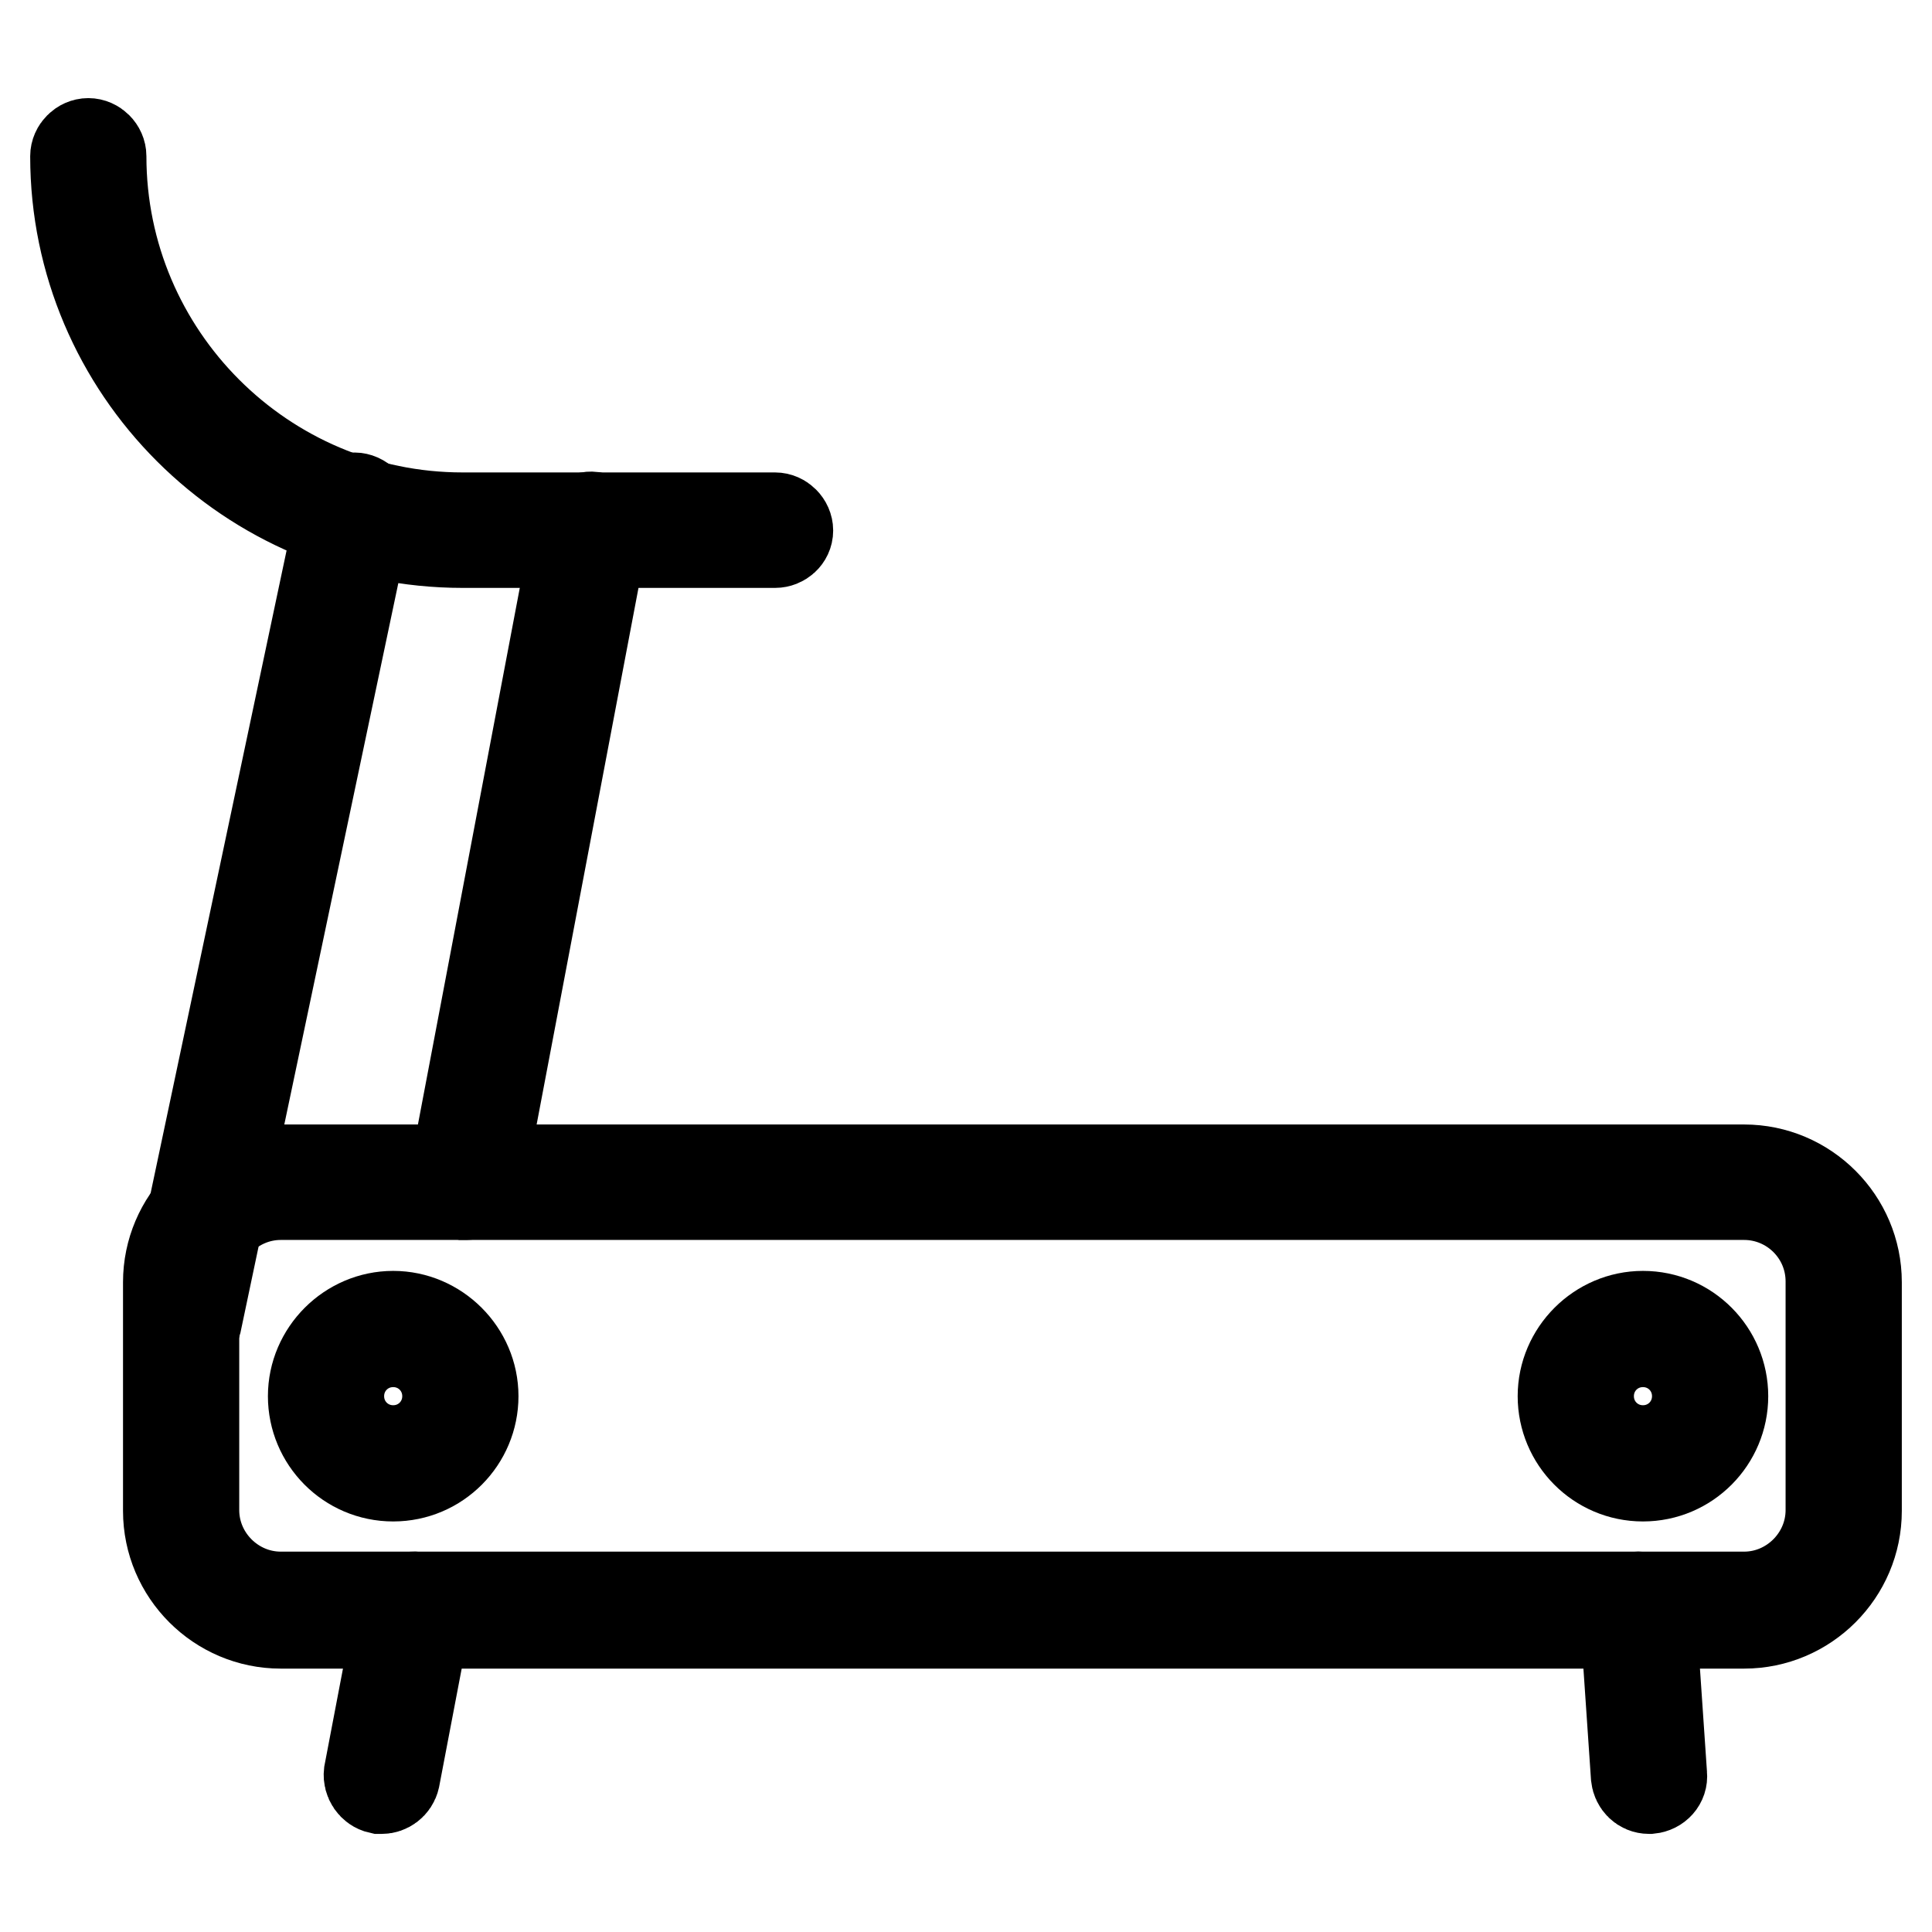
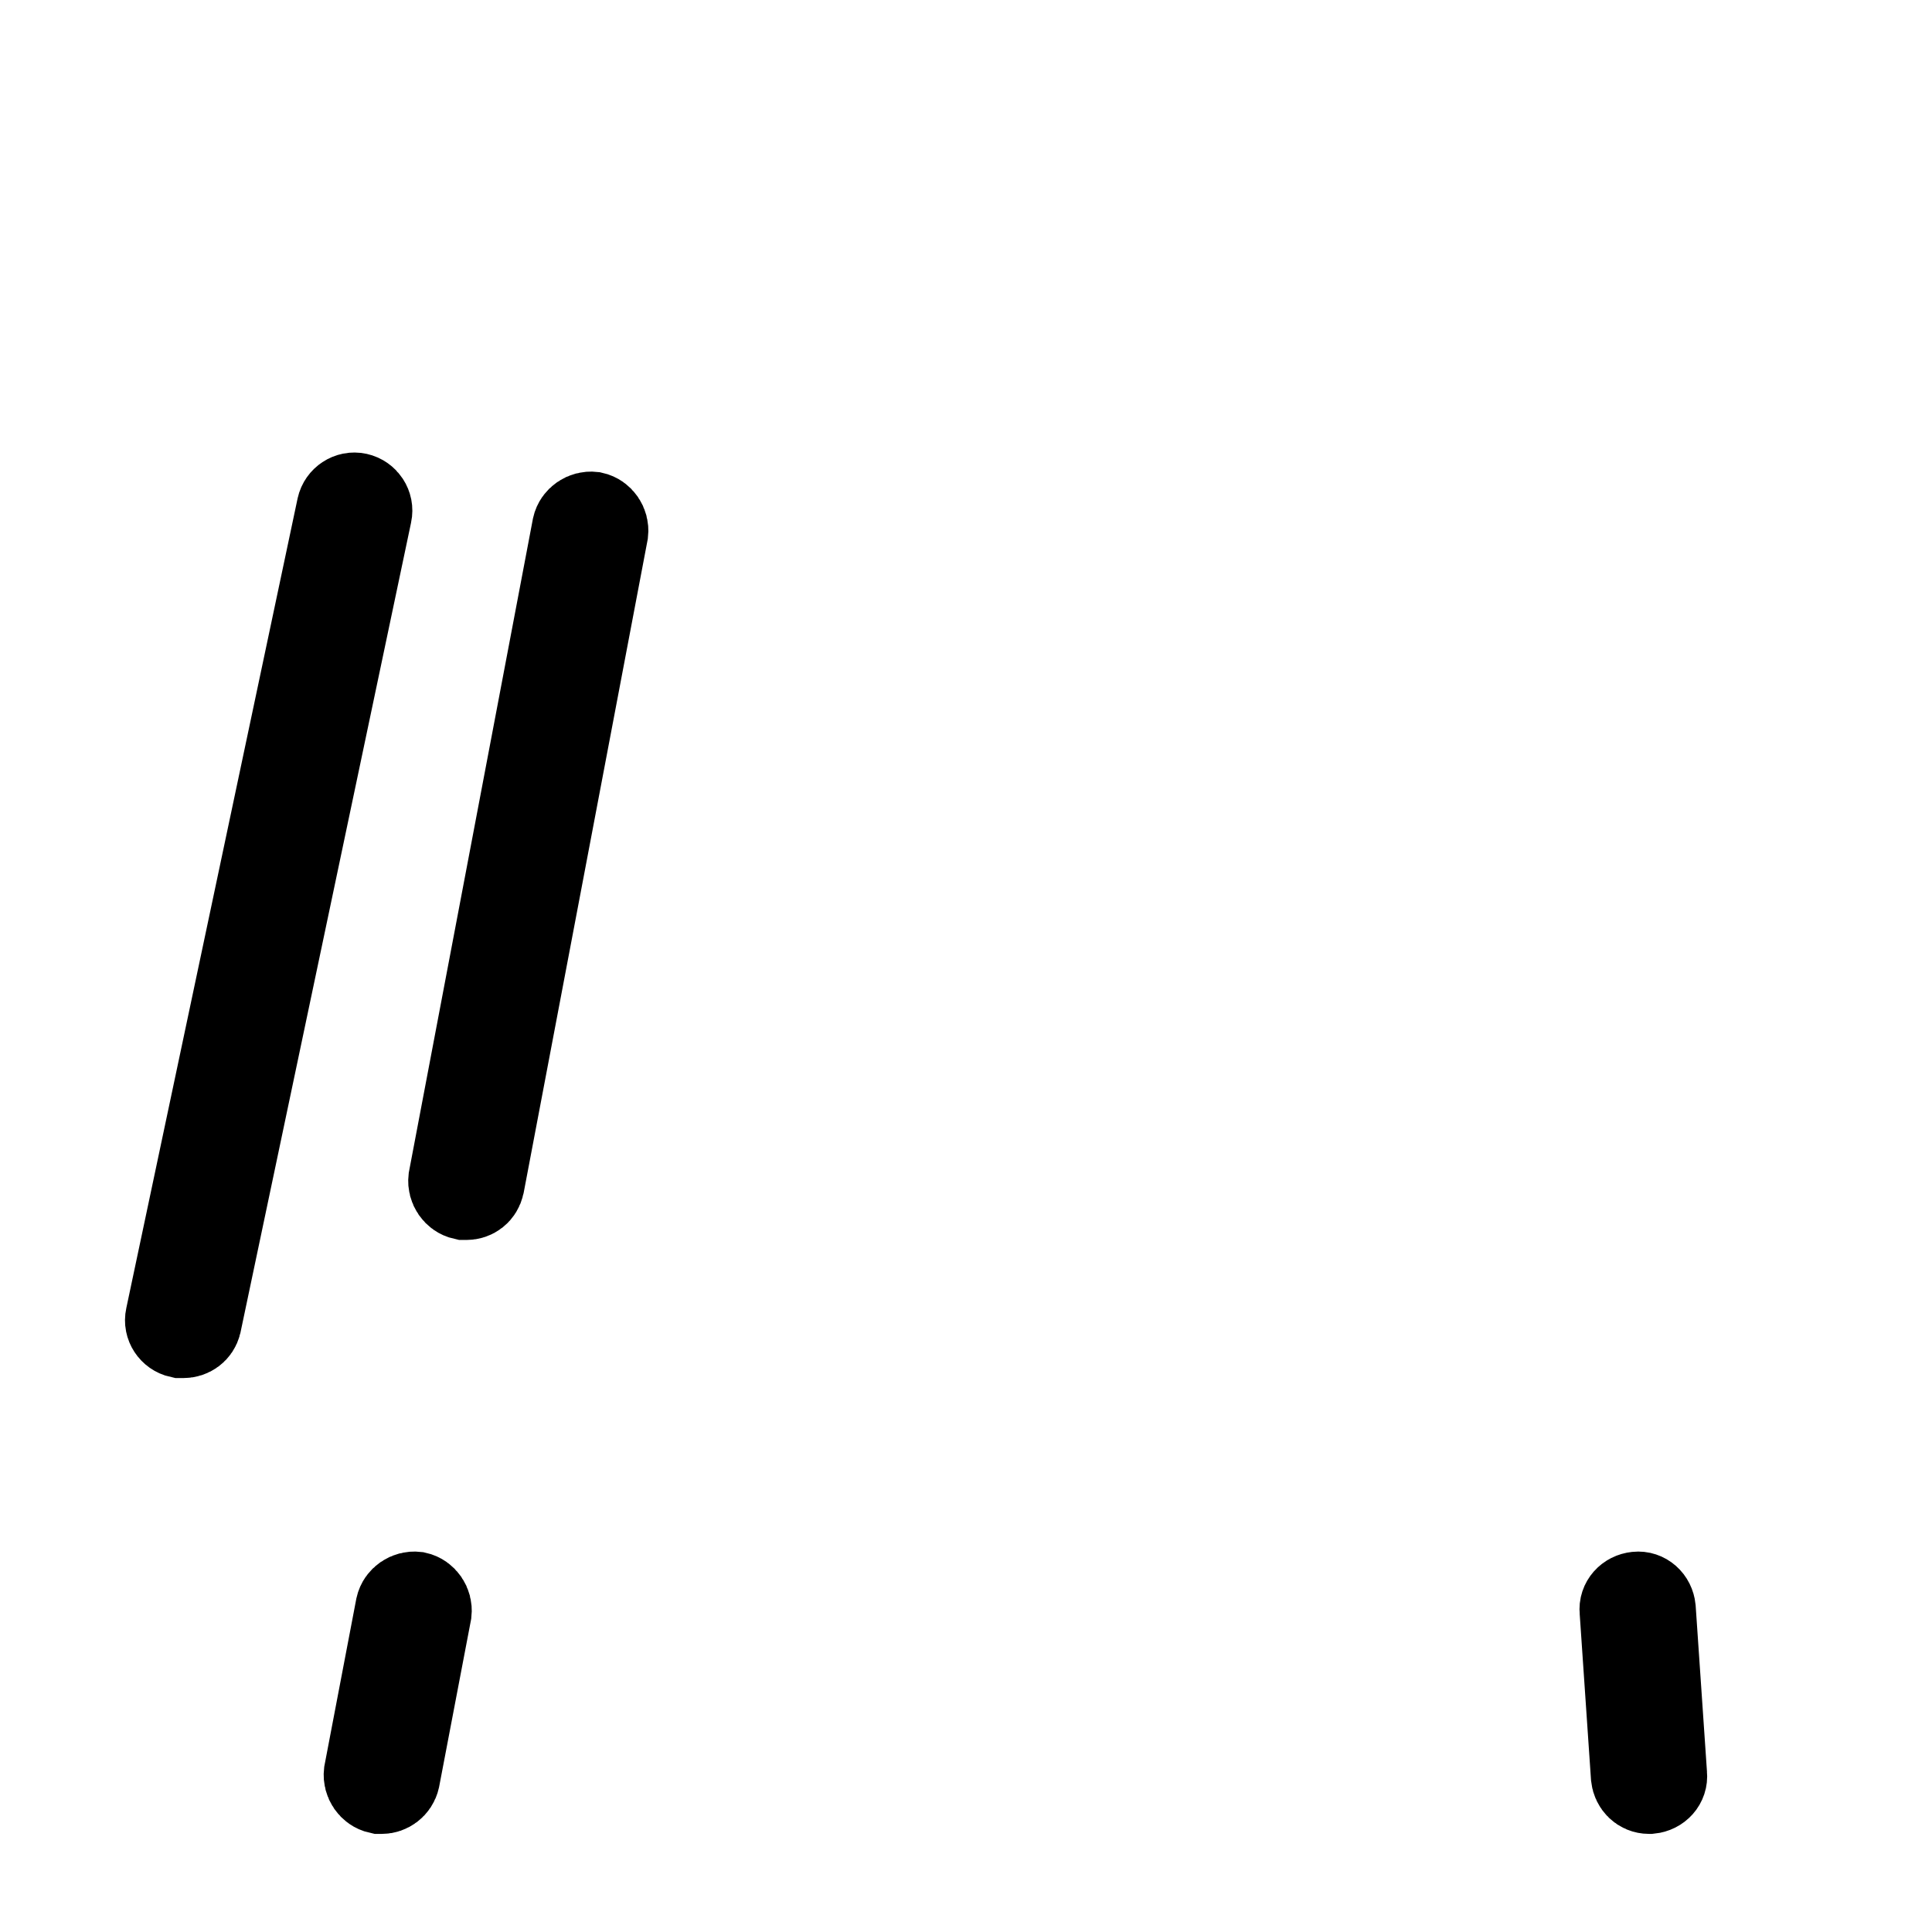
<svg xmlns="http://www.w3.org/2000/svg" version="1.1" x="0px" y="0px" viewBox="0 0 256 256" enable-background="new 0 0 256 256" xml:space="preserve">
  <g>
-     <path stroke-width="12" fill-opacity="0" stroke="#000000" d="M231.1,215.1H37.2c-8.2,0-14.9-6.7-14.9-14.9v-30.3c0-8.2,6.7-14.9,14.9-14.9h193.9 c8.2,0,14.9,6.7,14.9,14.9v30.3C246,208.4,239.3,215.1,231.1,215.1L231.1,215.1z M37.2,158.3c-6.3,0-11.5,5.2-11.5,11.5v30.3 c0,6.3,5.2,11.5,11.5,11.5h193.9c6.3,0,11.5-5.2,11.5-11.5v-30.3c0-6.4-5.2-11.5-11.5-11.5H37.2z" />
    <path stroke-width="12" fill-opacity="0" stroke="#000000" d="M218.5,237c-0.9,0-1.6-0.7-1.7-1.6l-1.5-22c-0.1-0.9,0.6-1.7,1.6-1.8c0.9-0.1,1.7,0.6,1.8,1.6l1.5,22 c0.1,0.9-0.6,1.7-1.6,1.8H218.5z M50.6,237c-0.1,0-0.2,0-0.3,0c-0.9-0.2-1.5-1.1-1.4-2l4.2-22c0.2-0.9,1.1-1.5,2-1.4 c0.9,0.2,1.5,1.1,1.4,2l-4.2,22C52.1,236.5,51.3,237,50.6,237z M24.3,176.6c-0.1,0-0.2,0-0.4,0c-0.9-0.2-1.5-1.1-1.3-2L45.3,67.3 c0.2-0.9,1.1-1.5,2-1.3c0.9,0.2,1.5,1.1,1.3,2L26,175.3C25.8,176.1,25.1,176.6,24.3,176.6z M61.8,158.3c-0.1,0-0.2,0-0.3,0 c-0.9-0.2-1.5-1.1-1.4-2l16.4-86.4c0.2-0.9,1.1-1.5,2-1.4c0.9,0.2,1.5,1.1,1.4,2l-16.4,86.4C63.3,157.8,62.6,158.3,61.8,158.3 L61.8,158.3z" />
-     <path stroke-width="12" fill-opacity="0" stroke="#000000" d="M102.7,71.9H61.3C33,71.9,10,48.9,10,20.7c0-0.9,0.8-1.7,1.7-1.7c0.9,0,1.7,0.8,1.7,1.7 c0,26.4,21.5,47.9,47.9,47.9h41.4c0.9,0,1.7,0.8,1.7,1.7C104.4,71.2,103.6,71.9,102.7,71.9z M217.7,195.6 c-5.9,0-10.6-4.8-10.6-10.6s4.8-10.6,10.6-10.6c5.9,0,10.6,4.8,10.6,10.6S223.6,195.6,217.7,195.6z M217.7,177.8 c-4,0-7.2,3.2-7.2,7.2s3.2,7.2,7.2,7.2s7.2-3.2,7.2-7.2S221.7,177.8,217.7,177.8z M52.1,195.6c-5.9,0-10.6-4.8-10.6-10.6 s4.8-10.6,10.6-10.6s10.6,4.8,10.6,10.6S58,195.6,52.1,195.6z M52.1,177.8c-4,0-7.2,3.2-7.2,7.2s3.2,7.2,7.2,7.2 c4,0,7.2-3.2,7.2-7.2S56.1,177.8,52.1,177.8z" />
  </g>
</svg>